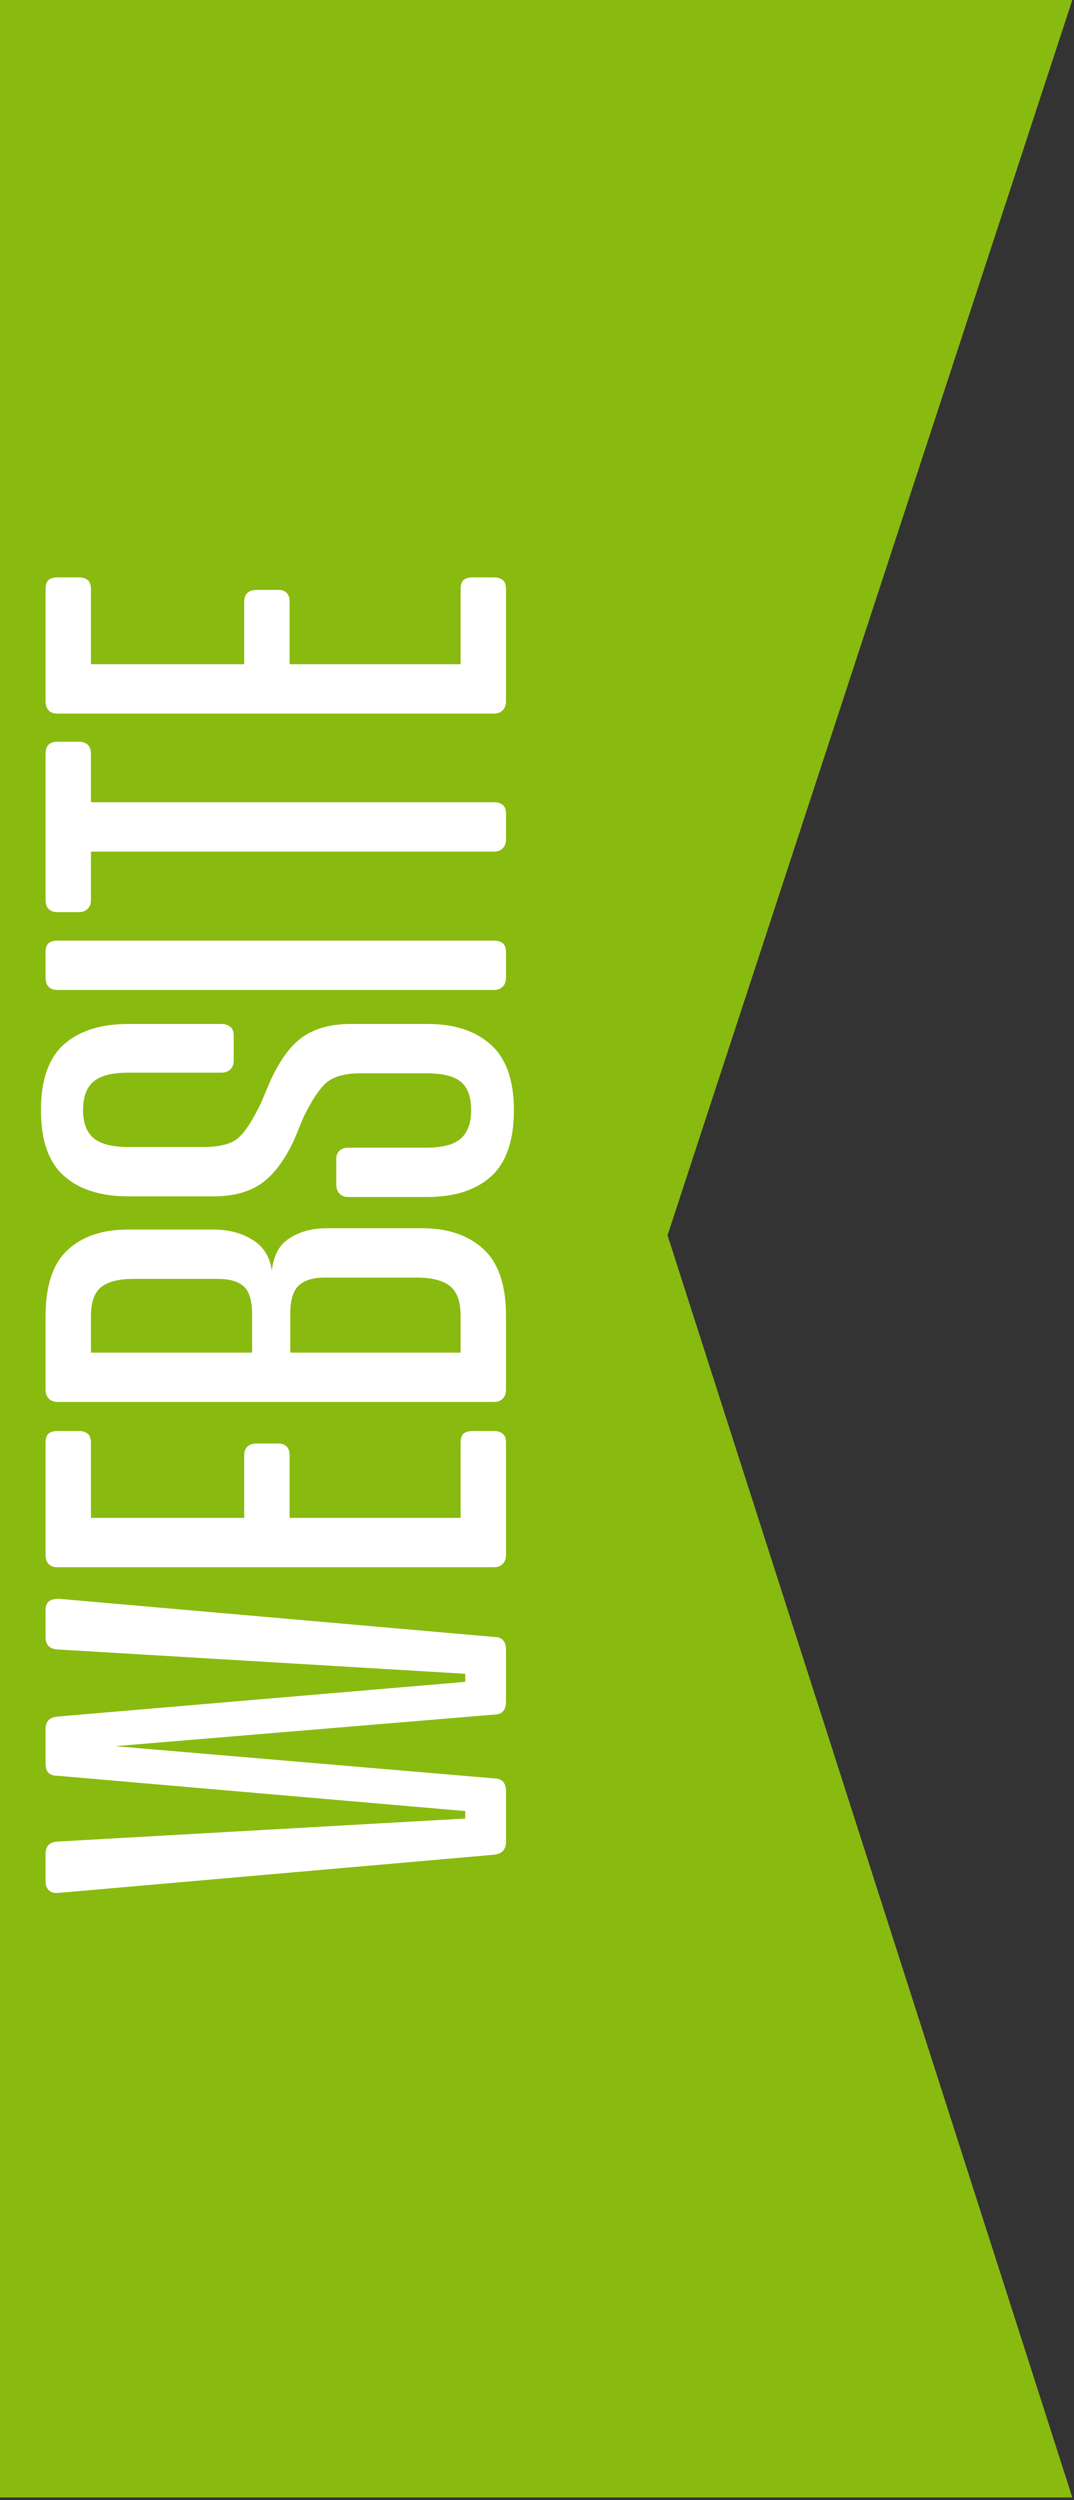
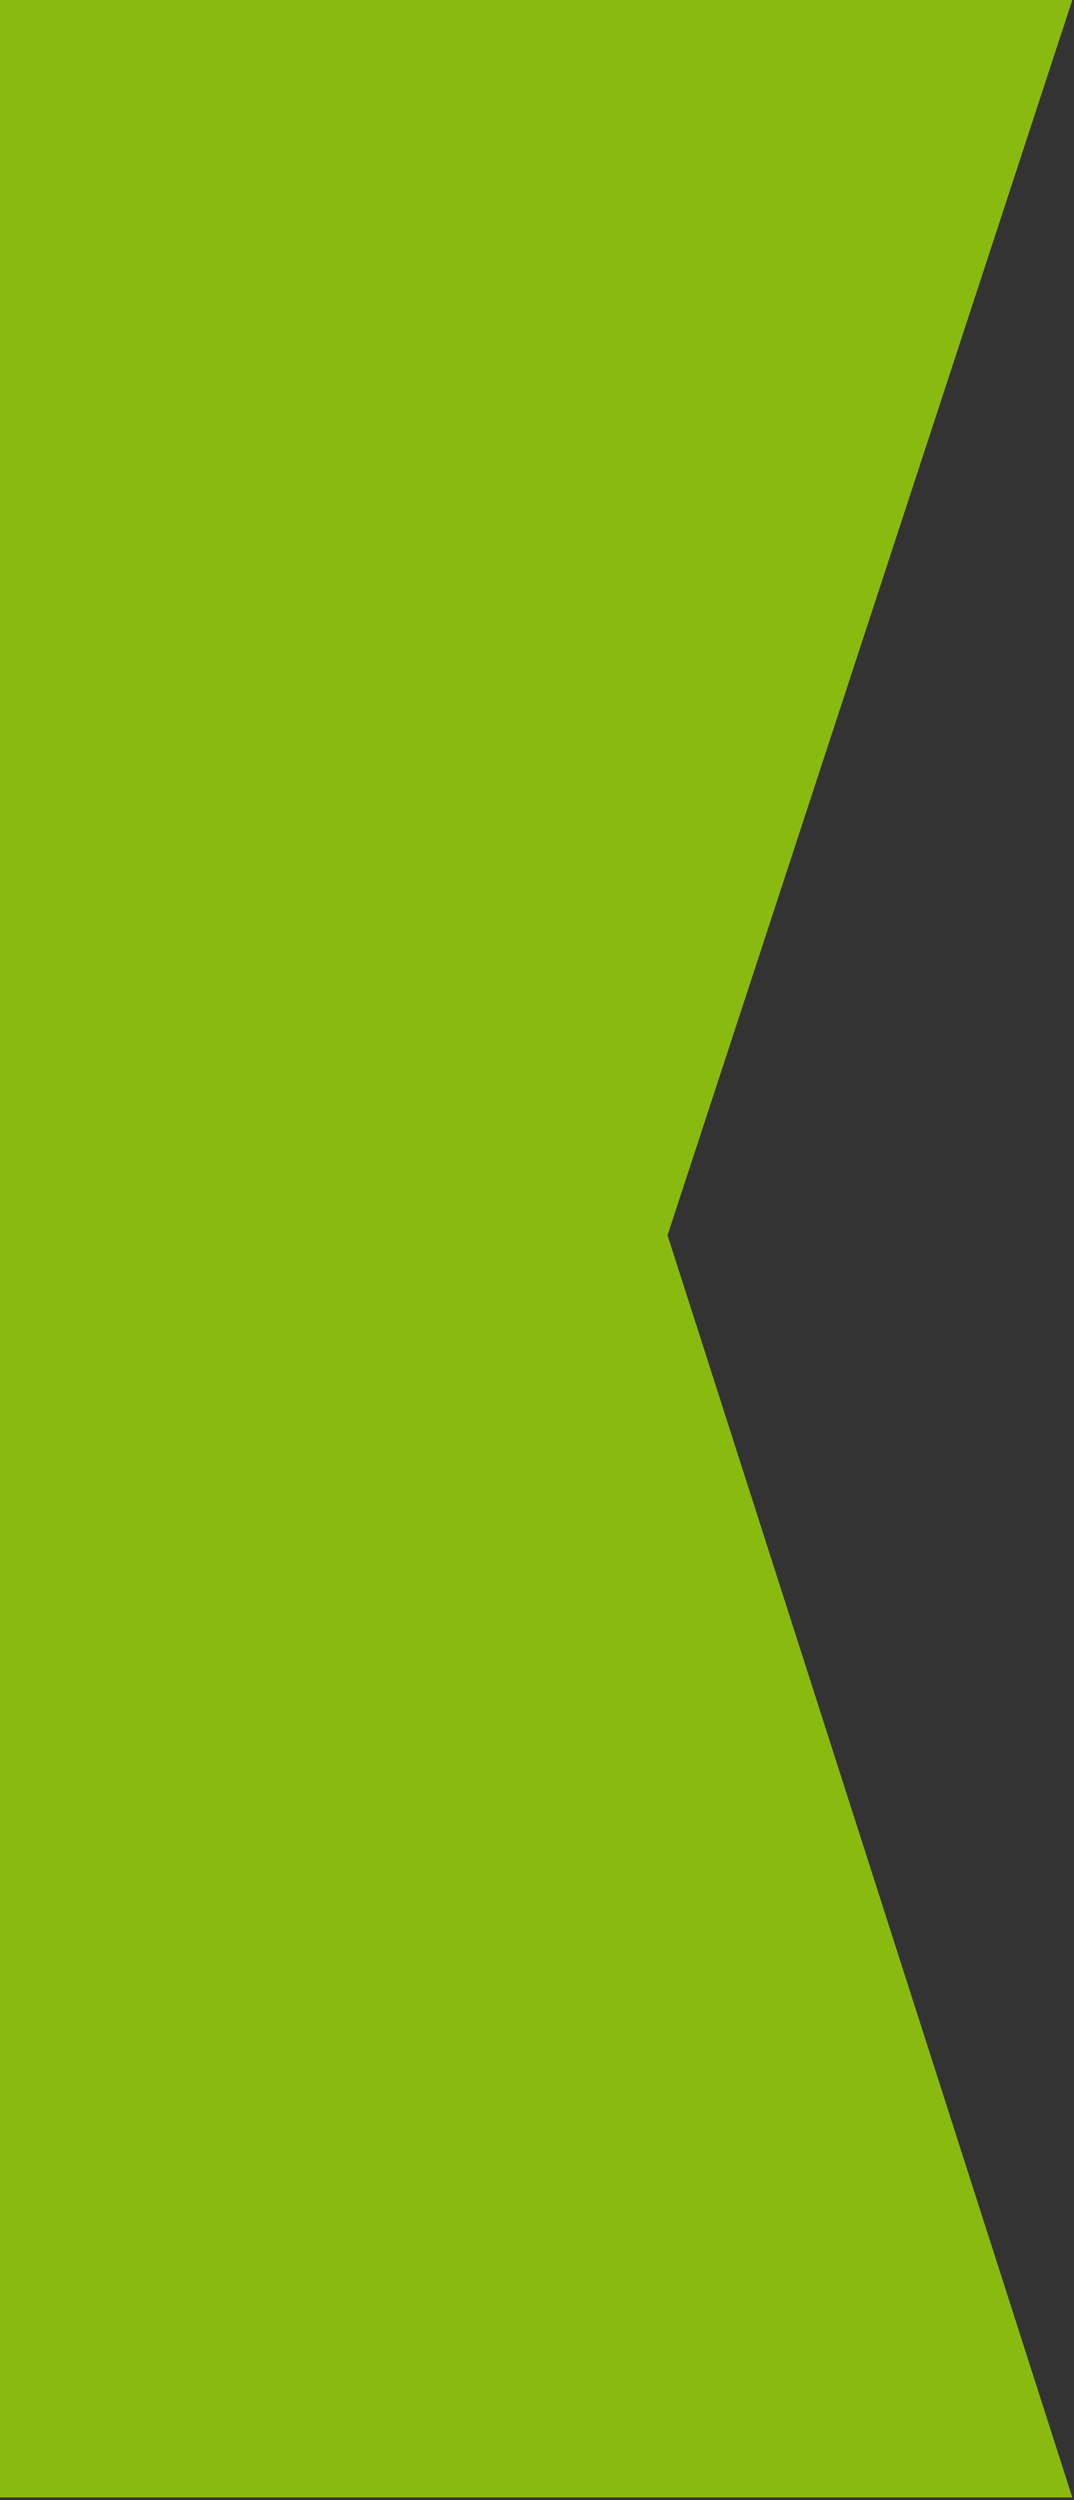
<svg xmlns="http://www.w3.org/2000/svg" width="100%" height="100%" viewBox="0 0 278 647" version="1.1" xml:space="preserve" style="fill-rule:evenodd;clip-rule:evenodd;stroke-linejoin:round;stroke-miterlimit:2;">
  <rect x="0" y="0" width="278" height="647" fill="#333333" stroke="none" />
  <g transform="matrix(1,0,0,1,-544.252,-625.37)">
    <path d="M821.815,1271.67L717.042,945.045L821.815,625.37L544.252,625.37L544.252,1271.67L821.815,1271.67Z" style="fill:rgb(137,186,16);fill-rule:nonzero;" />
-     <path d="M675.227,1102.11L675.227,1090.87L664.671,1088.15L664.671,1095.98L559.109,1101.94C557.066,1102.05 556.044,1103.13 556.044,1105.17L556.044,1112.15C556.044,1113.18 556.329,1113.97 556.896,1114.54C557.465,1115.11 558.316,1115.33 559.45,1115.22L672.163,1105.34C673.184,1105.23 673.951,1104.89 674.461,1104.32C674.972,1103.76 675.227,1103.02 675.227,1102.11ZM559.109,1084.91L675.227,1094.96L675.227,1088.83C675.227,1087.81 674.972,1087.01 674.461,1086.44C673.951,1085.88 673.184,1085.59 672.163,1085.59L572.049,1077.08L572.049,1077.42L672.163,1069.08C673.184,1069.08 673.951,1068.8 674.461,1068.23C674.972,1067.66 675.227,1066.81 675.227,1065.67L675.227,1059.71L559.109,1069.59C558.087,1069.7 557.321,1070.01 556.81,1070.53C556.3,1071.04 556.044,1071.8 556.044,1072.82L556.044,1081.68C556.044,1082.81 556.3,1083.64 556.81,1084.15C557.321,1084.66 558.087,1084.91 559.109,1084.91ZM675.227,1063.46L675.227,1052.22C675.227,1051.2 674.972,1050.41 674.461,1049.84C673.951,1049.27 673.184,1048.99 672.163,1048.99L559.45,1039.11C558.316,1039.11 557.465,1039.34 556.896,1039.79C556.329,1040.25 556.044,1040.98 556.044,1042.01L556.044,1048.99C556.044,1051.03 557.066,1052.11 559.109,1052.22L664.671,1058.52L664.671,1066.18L675.227,1063.46ZM675.227,1027.71L675.227,998.762C675.227,997.629 674.945,996.834 674.376,996.379C673.81,995.926 673.073,995.698 672.163,995.698L666.544,995.698C665.523,995.698 664.756,995.926 664.246,996.379C663.735,996.834 663.479,997.629 663.479,998.762L663.479,1018.17L567.792,1018.17L567.792,998.762C567.792,997.629 567.51,996.834 566.941,996.379C566.374,995.926 565.638,995.698 564.728,995.698L559.109,995.698C558.087,995.698 557.321,995.926 556.81,996.379C556.3,996.834 556.044,997.629 556.044,998.762L556.044,1027.71C556.044,1028.73 556.3,1029.52 556.81,1030.09C557.321,1030.66 558.087,1030.94 559.109,1030.94L672.163,1030.94C673.073,1030.94 673.81,1030.66 674.376,1030.09C674.945,1029.52 675.227,1028.73 675.227,1027.71ZM619.211,1024.47L619.211,1002C619.211,1000.98 618.956,1000.21 618.445,999.699C617.934,999.188 617.227,998.933 616.317,998.933L610.698,998.933C609.677,998.933 608.884,999.188 608.315,999.699C607.748,1000.21 607.463,1000.98 607.463,1002L607.463,1024.47L619.211,1024.47ZM675.227,984.937L675.227,965.868C675.227,957.924 673.269,952.162 669.353,948.586C665.437,945.011 660.189,943.223 653.604,943.223L628.746,943.223C624.774,943.223 621.398,944.218 618.615,946.203C615.835,948.19 614.444,951.851 614.444,957.185L614.444,958.376L614.785,958.376L614.785,956.844C614.785,952.191 613.311,948.815 610.358,946.713C607.407,944.614 603.776,943.564 599.461,943.564L577.327,943.564C570.745,943.564 565.552,945.325 561.748,948.842C557.946,952.361 556.044,958.094 556.044,966.038L556.044,984.937C556.044,985.959 556.329,986.754 556.896,987.321C557.465,987.89 558.202,988.172 559.109,988.172L672.163,988.172C673.073,988.172 673.81,987.89 674.376,987.321C674.945,986.754 675.227,985.959 675.227,984.937ZM663.479,965.868L663.479,975.403L567.792,975.403L567.792,965.868C567.792,962.351 568.673,959.882 570.431,958.462C572.193,957.044 574.943,956.333 578.689,956.333L600.653,956.333C603.718,956.333 605.96,956.988 607.378,958.291C608.799,959.597 609.506,962.01 609.506,965.527L609.506,977.446L619.382,977.446L619.382,965.357C619.382,961.84 620.121,959.398 621.595,958.036C623.072,956.674 625.285,955.993 628.235,955.993L652.072,955.993C656.046,955.993 658.941,956.732 660.755,958.206C662.572,959.683 663.479,962.237 663.479,965.868ZM677.271,912.662C677.271,904.944 675.283,899.296 671.311,895.721C667.34,892.145 661.891,890.358 654.966,890.358L635.046,890.358C630.052,890.358 625.966,891.438 622.787,893.593C619.61,895.75 616.772,899.552 614.274,905L611.89,910.619C609.621,915.386 607.578,918.509 605.761,919.983C603.946,921.46 601.052,922.196 597.077,922.196L577.497,922.196C573.299,922.196 570.29,921.43 568.473,919.898C566.659,918.366 565.749,915.955 565.749,912.662C565.749,909.257 566.659,906.788 568.473,905.255C570.29,903.723 573.299,902.957 577.497,902.957L601.504,902.957C602.526,902.957 603.321,902.675 603.888,902.106C604.457,901.539 604.739,900.802 604.739,899.892L604.739,893.252C604.739,892.345 604.457,891.635 603.888,891.124C603.321,890.613 602.526,890.358 601.504,890.358L577.497,890.358C570.346,890.358 564.786,892.119 560.812,895.636C556.84,899.155 554.852,904.83 554.852,912.662C554.852,920.494 556.84,926.171 560.812,929.688C564.786,933.208 570.346,934.966 577.497,934.966L599.631,934.966C604.627,934.966 608.714,933.859 611.89,931.646C615.069,929.433 617.908,925.66 620.403,920.324L622.787,914.535C625.059,909.882 627.129,906.817 629.001,905.341C630.874,903.867 633.742,903.127 637.6,903.127L654.626,903.127C658.826,903.127 661.806,903.867 663.565,905.341C665.326,906.817 666.204,909.257 666.204,912.662C666.204,915.955 665.326,918.395 663.565,919.983C661.806,921.574 658.826,922.367 654.626,922.367L634.365,922.367C633.457,922.367 632.721,922.622 632.151,923.133C631.585,923.644 631.3,924.354 631.3,925.261L631.3,931.901C631.3,932.923 631.585,933.718 632.151,934.285C632.721,934.854 633.457,935.136 634.365,935.136L654.796,935.136C661.947,935.136 667.481,933.349 671.397,929.773C675.313,926.198 677.271,920.494 677.271,912.662ZM675.227,878.321L675.227,871.851C675.227,870.718 674.945,869.922 674.376,869.467C673.81,869.015 673.073,868.786 672.163,868.786L559.109,868.786C558.087,868.786 557.321,869.015 556.81,869.467C556.3,869.922 556.044,870.718 556.044,871.851L556.044,878.321C556.044,879.342 556.3,880.138 556.81,880.705C557.321,881.274 558.087,881.556 559.109,881.556L672.163,881.556C673.073,881.556 673.81,881.274 674.376,880.705C674.945,880.138 675.227,879.342 675.227,878.321ZM675.227,842.687L675.227,836.047C675.227,834.914 674.945,834.118 674.376,833.663C673.81,833.211 673.073,832.982 672.163,832.982L567.792,832.982L567.792,820.383C567.792,819.361 567.51,818.595 566.941,818.084C566.374,817.574 565.638,817.318 564.728,817.318L559.109,817.318C558.087,817.318 557.321,817.574 556.81,818.084C556.3,818.595 556.044,819.361 556.044,820.383L556.044,858.351C556.044,859.261 556.3,859.998 556.81,860.565C557.321,861.134 558.087,861.416 559.109,861.416L564.728,861.416C565.638,861.416 566.374,861.134 566.941,860.565C567.51,859.998 567.792,859.261 567.792,858.351L567.792,845.752L672.163,845.752C673.073,845.752 673.81,845.47 674.376,844.901C674.945,844.334 675.227,843.597 675.227,842.687ZM675.227,806.798L675.227,777.854C675.227,776.72 674.945,775.925 674.376,775.47C673.81,775.018 673.073,774.789 672.163,774.789L666.544,774.789C665.523,774.789 664.756,775.018 664.246,775.47C663.735,775.925 663.479,776.72 663.479,777.854L663.479,797.263L567.792,797.263L567.792,777.854C567.792,776.72 567.51,775.925 566.941,775.47C566.374,775.018 565.638,774.789 564.728,774.789L559.109,774.789C558.087,774.789 557.321,775.018 556.81,775.47C556.3,775.925 556.044,776.72 556.044,777.854L556.044,806.798C556.044,807.82 556.3,808.615 556.81,809.182C557.321,809.751 558.087,810.033 559.109,810.033L672.163,810.033C673.073,810.033 673.81,809.751 674.376,809.182C674.945,808.615 675.227,807.82 675.227,806.798ZM619.211,803.563L619.211,781.089C619.211,780.067 618.956,779.301 618.445,778.79C617.934,778.279 617.227,778.024 616.317,778.024L610.698,778.024C609.677,778.024 608.884,778.279 608.315,778.79C607.748,779.301 607.463,780.067 607.463,781.089L607.463,803.563L619.211,803.563Z" style="fill:white;fill-rule:nonzero;" />
  </g>
</svg>